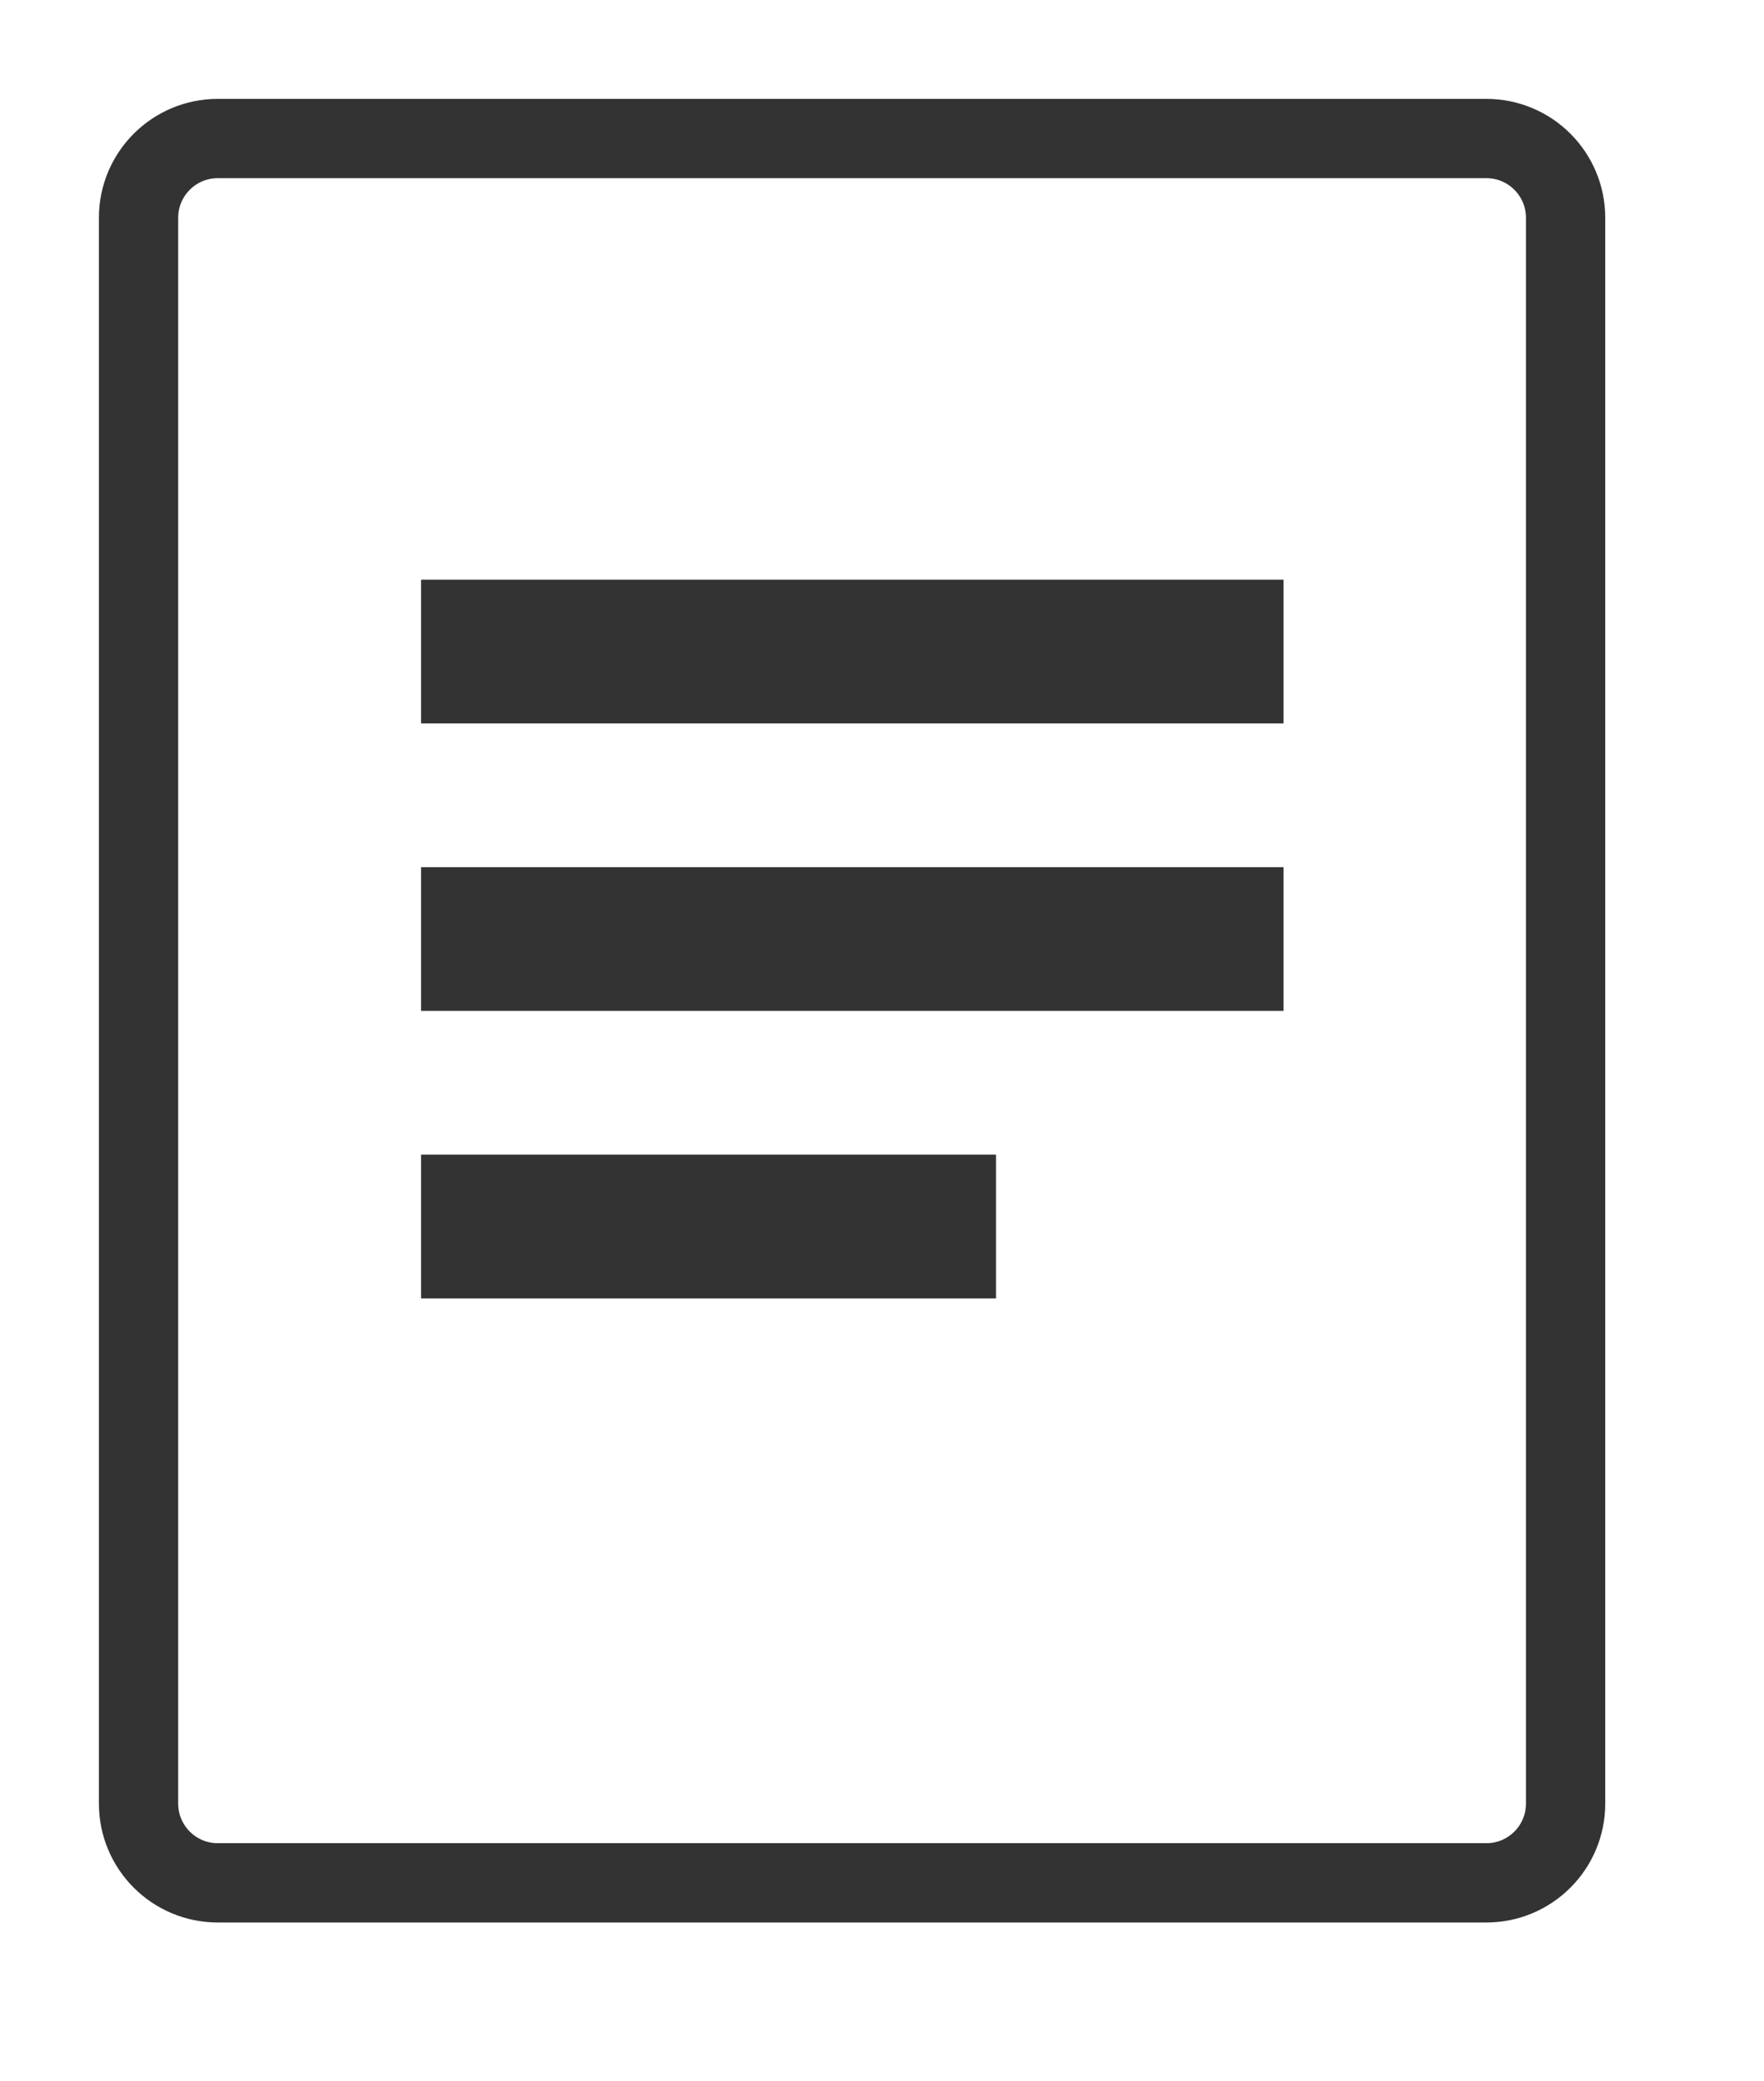
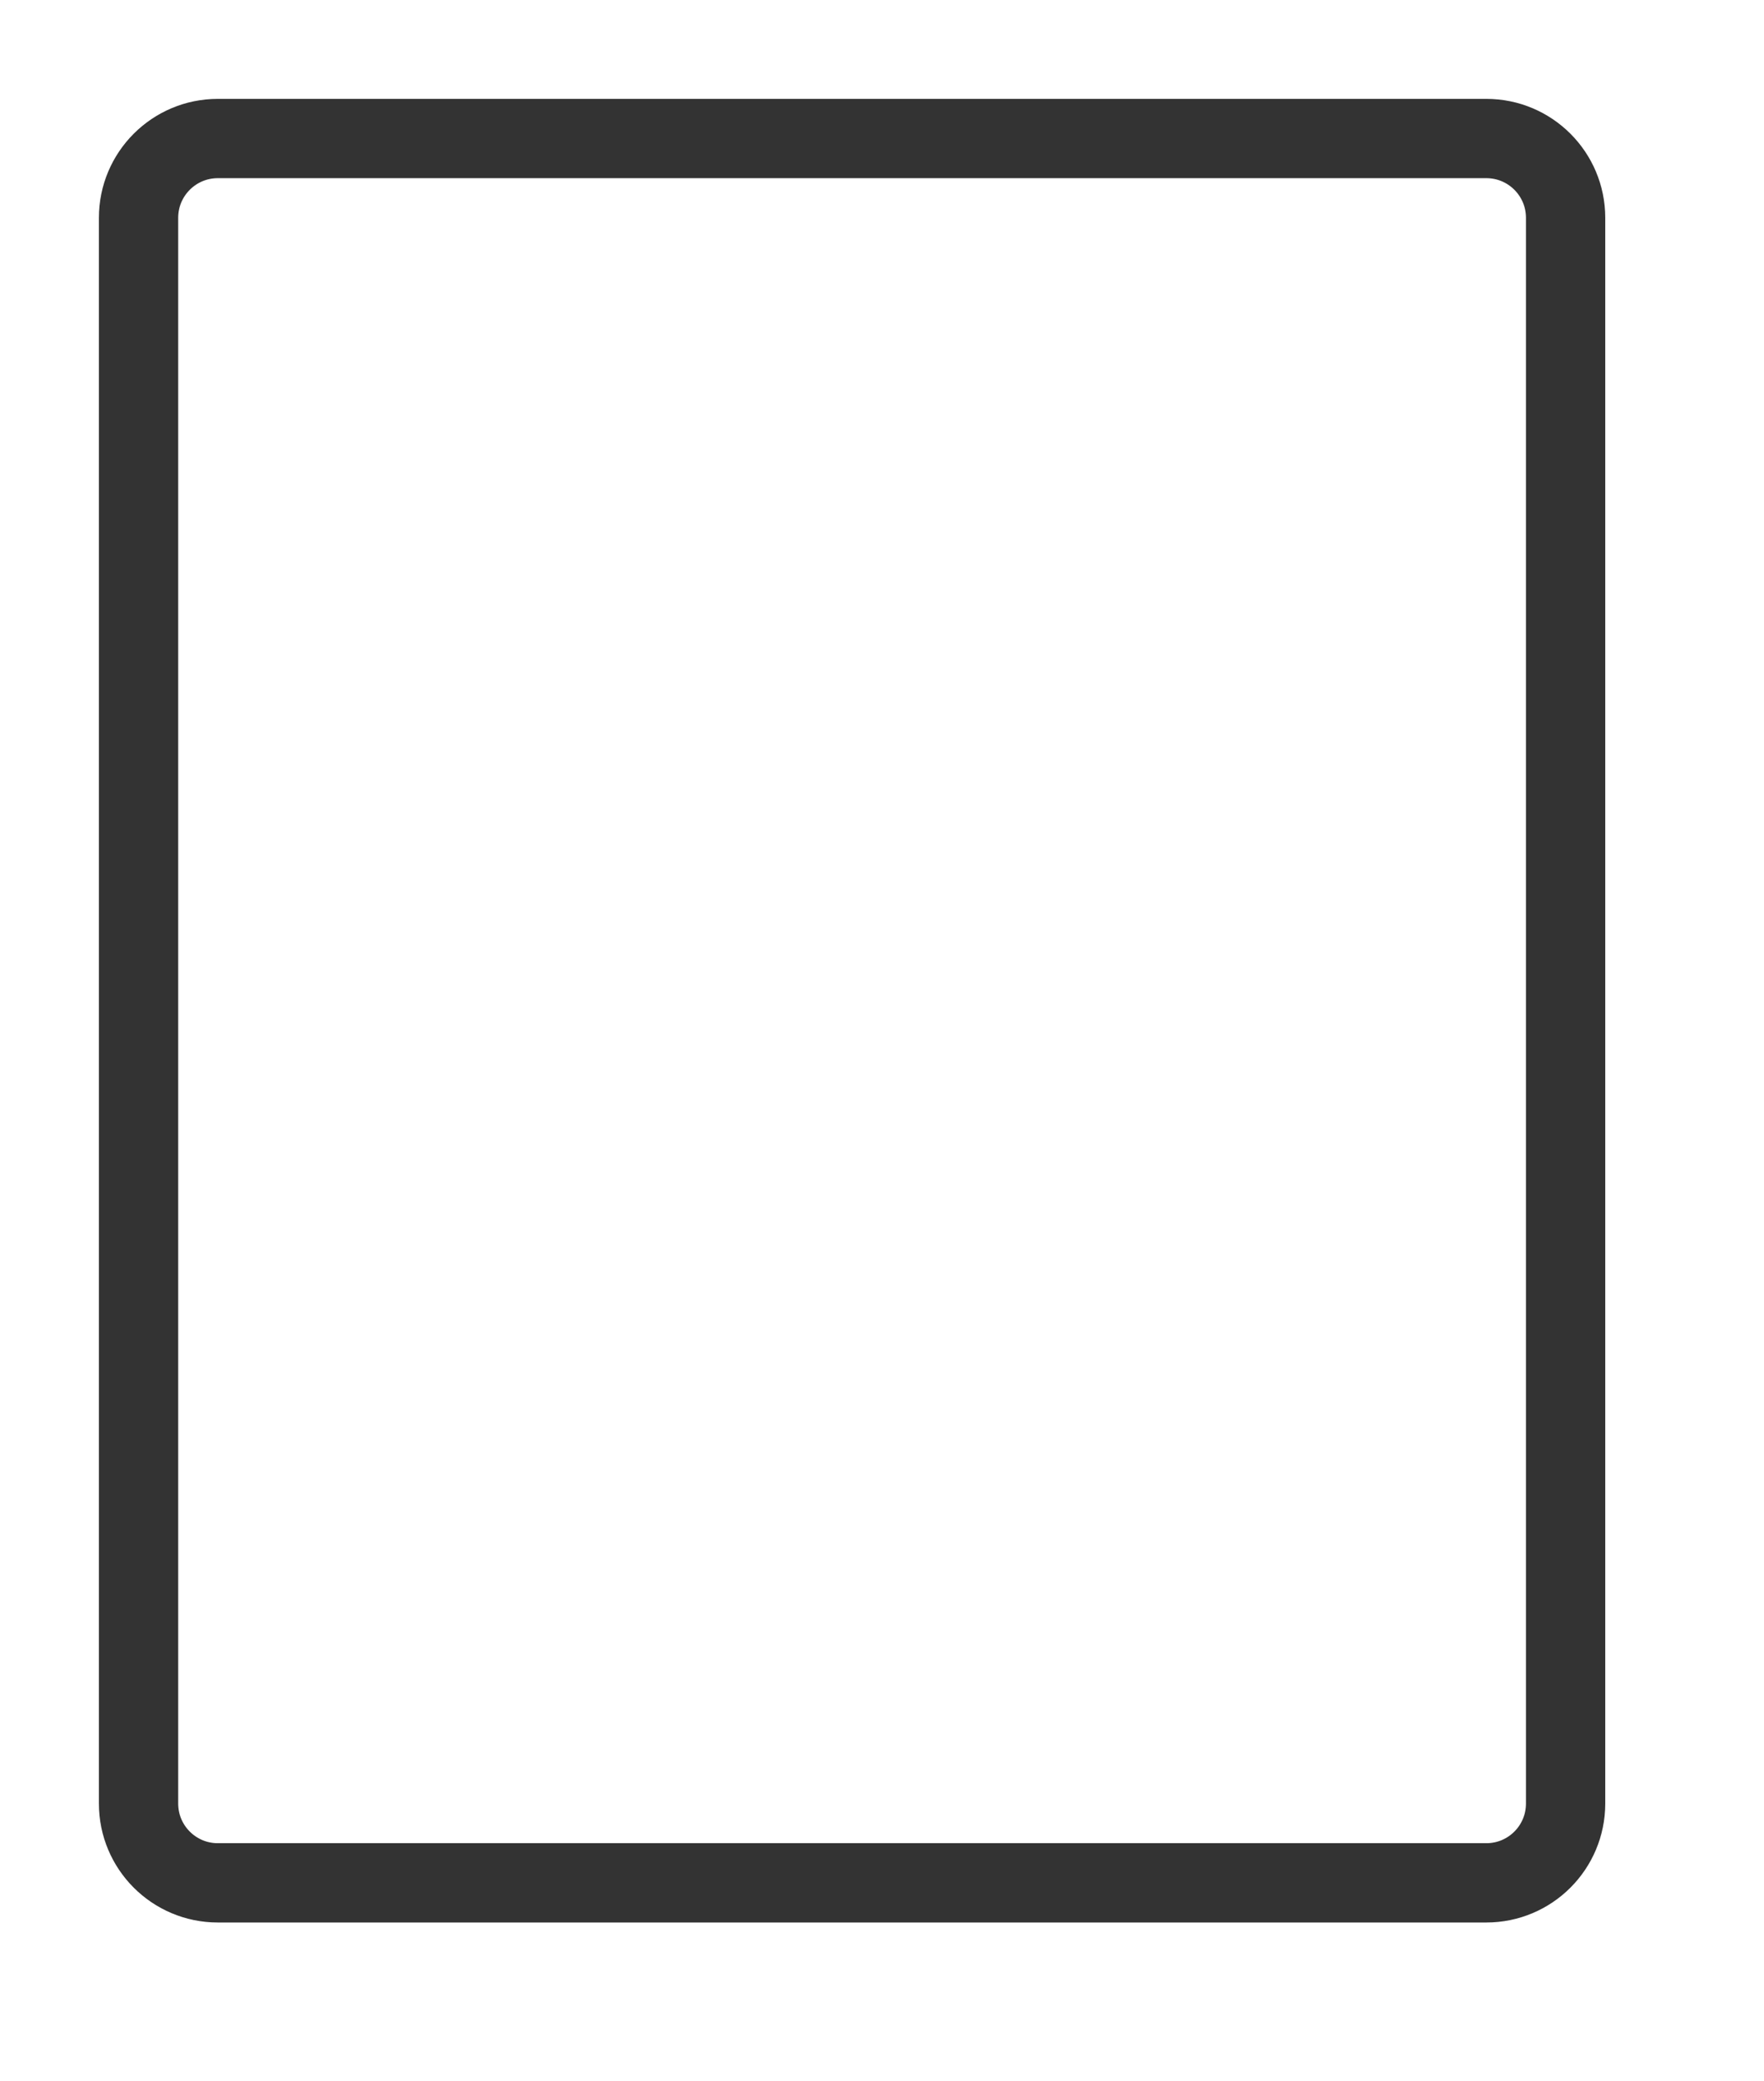
<svg xmlns="http://www.w3.org/2000/svg" width="44.5px" height="52.5px">
  <path fill-rule="evenodd" stroke-linecap="butt" stroke-linejoin="miter" stroke-width="2px" stroke="rgb(51, 51, 51)" fill="none" d="M5.495,3.494 L37.495,3.494 C38.600,3.494 39.495,4.389 39.495,5.494 L39.495,45.494 C39.495,46.599 38.600,47.494 37.495,47.494 L5.495,47.494 C4.391,47.494 3.495,46.599 3.495,45.494 L3.495,5.494 C3.495,4.389 4.391,3.494 5.495,3.494 Z" />
-   <path fill-rule="evenodd" fill="rgb(51, 51, 51)" d="M10.622,25.499 L10.622,21.874 L32.378,21.874 L32.378,25.499 L10.622,25.499 ZM10.622,14.622 L32.378,14.622 L32.378,18.248 L10.622,18.248 L10.622,14.622 ZM25.126,32.751 L10.622,32.751 L10.622,29.125 L25.126,29.125 L25.126,32.751 Z" />
</svg>